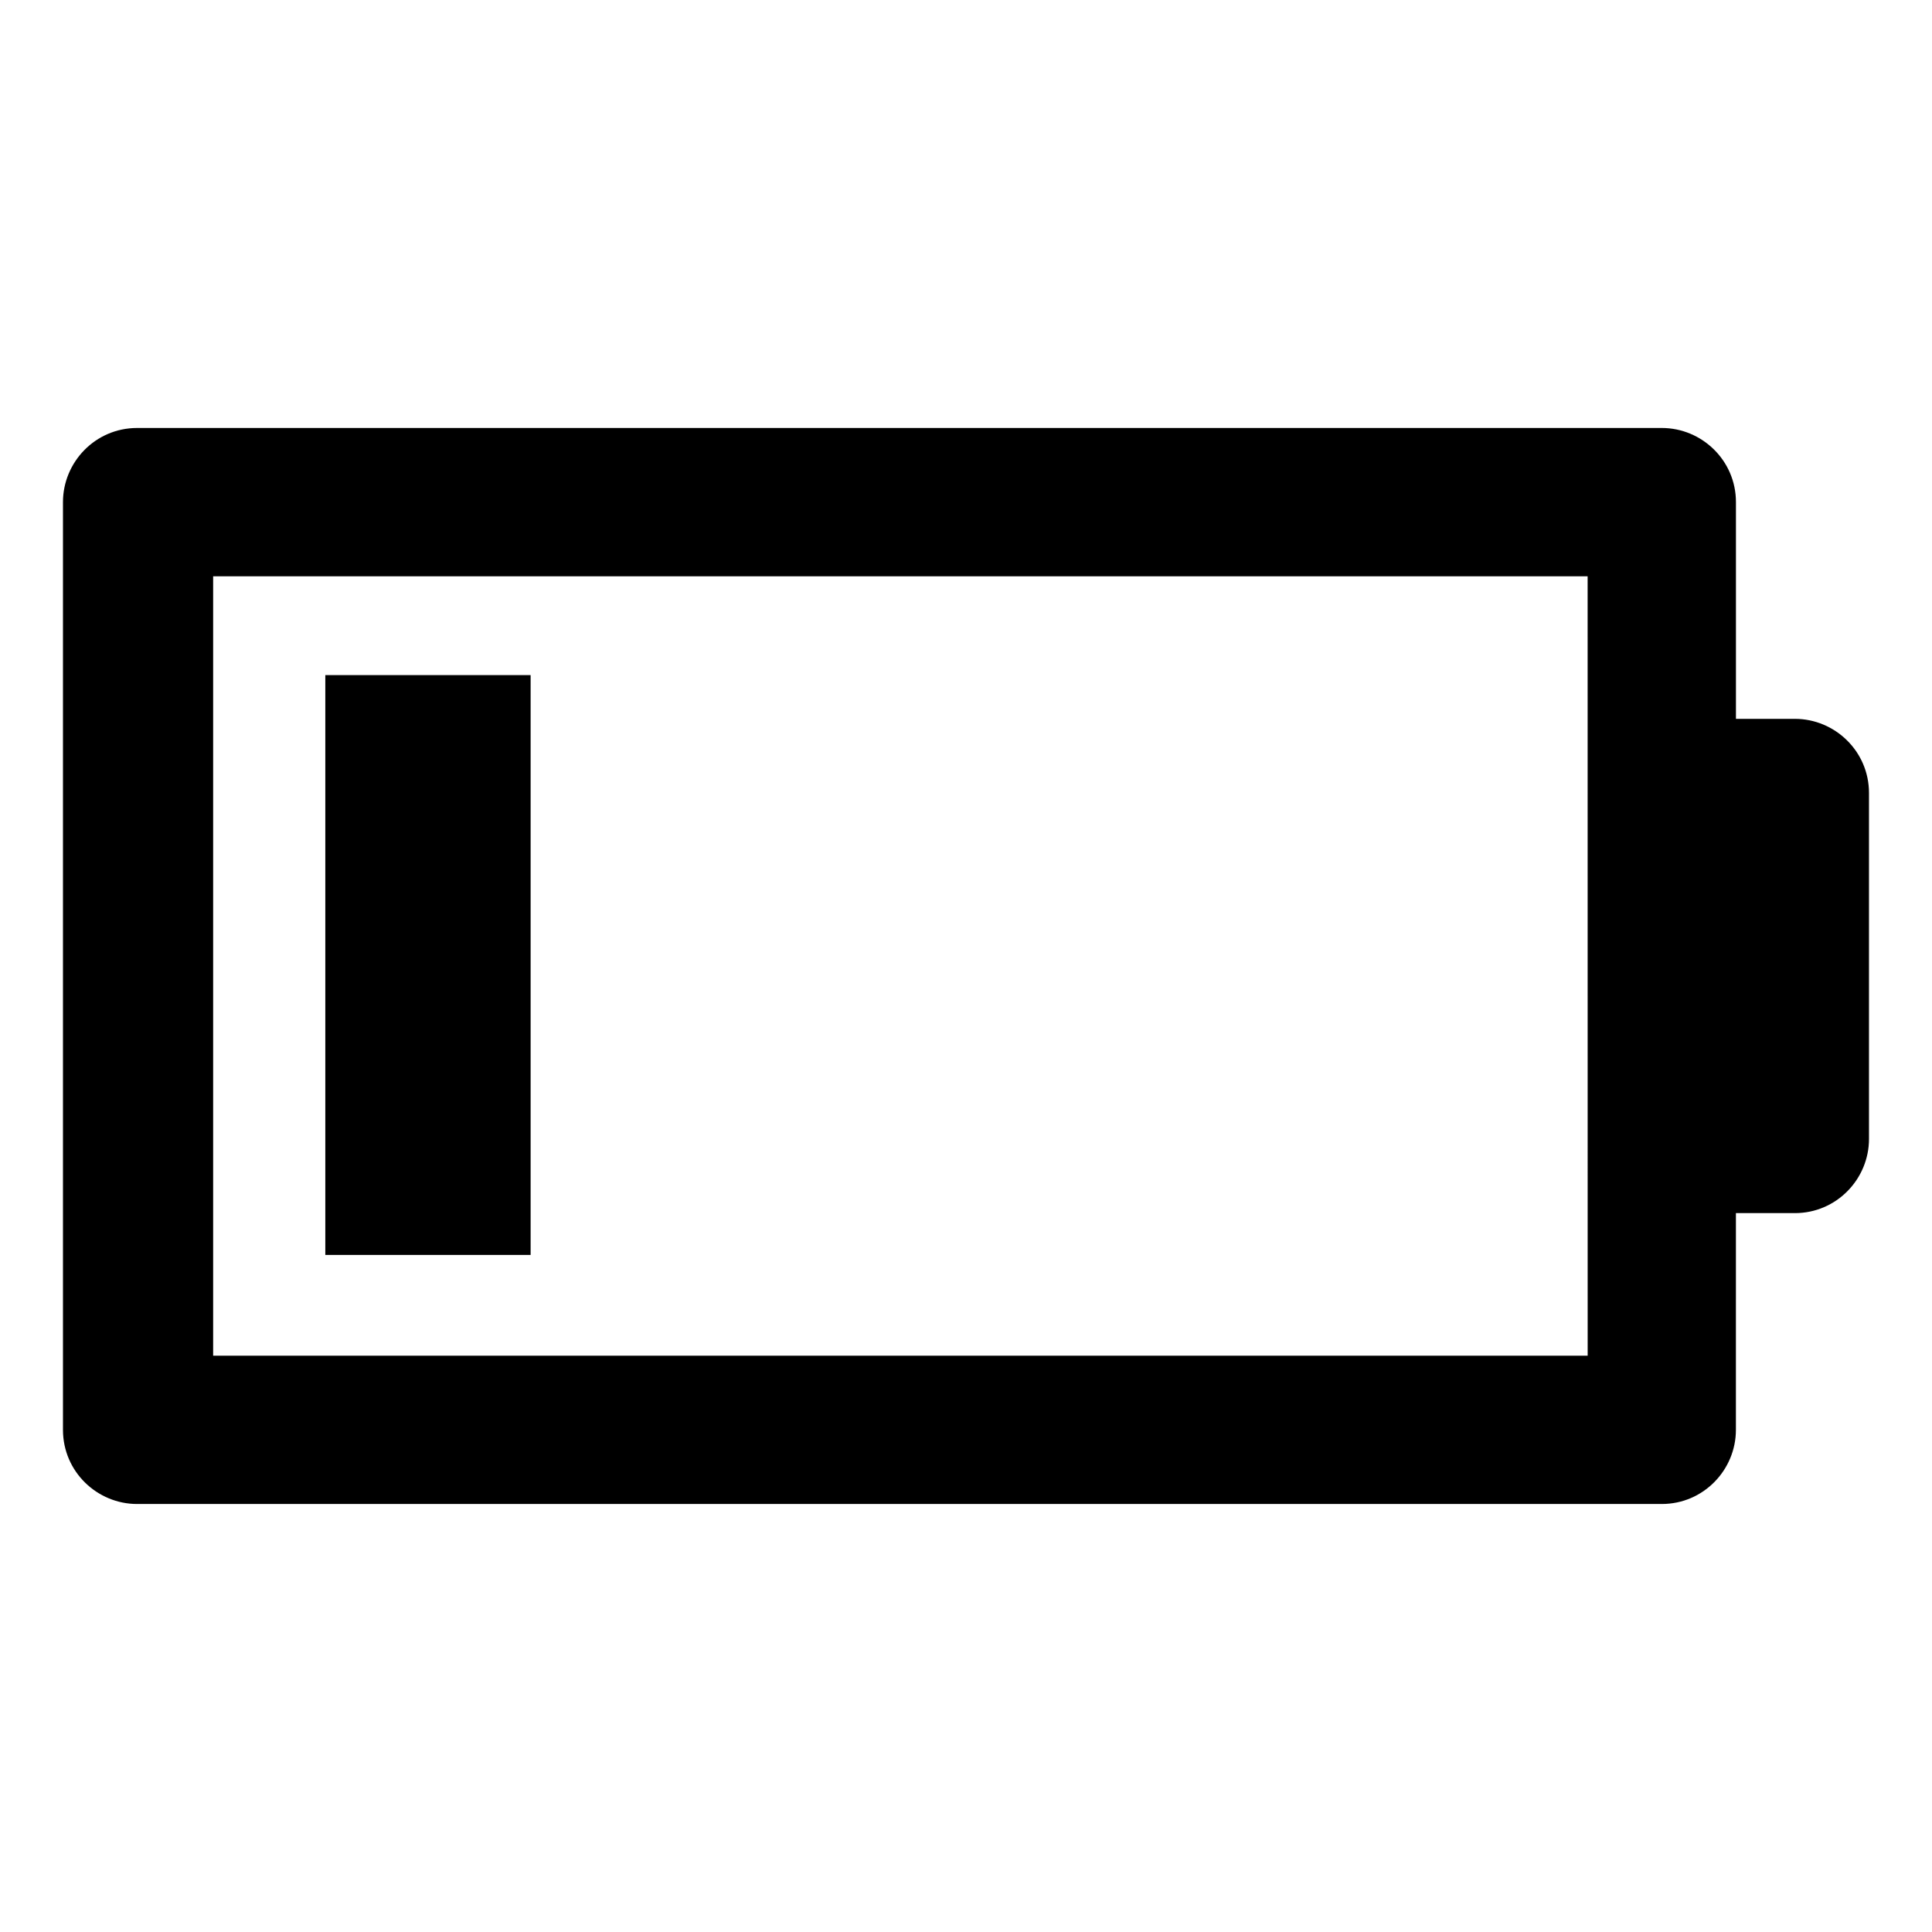
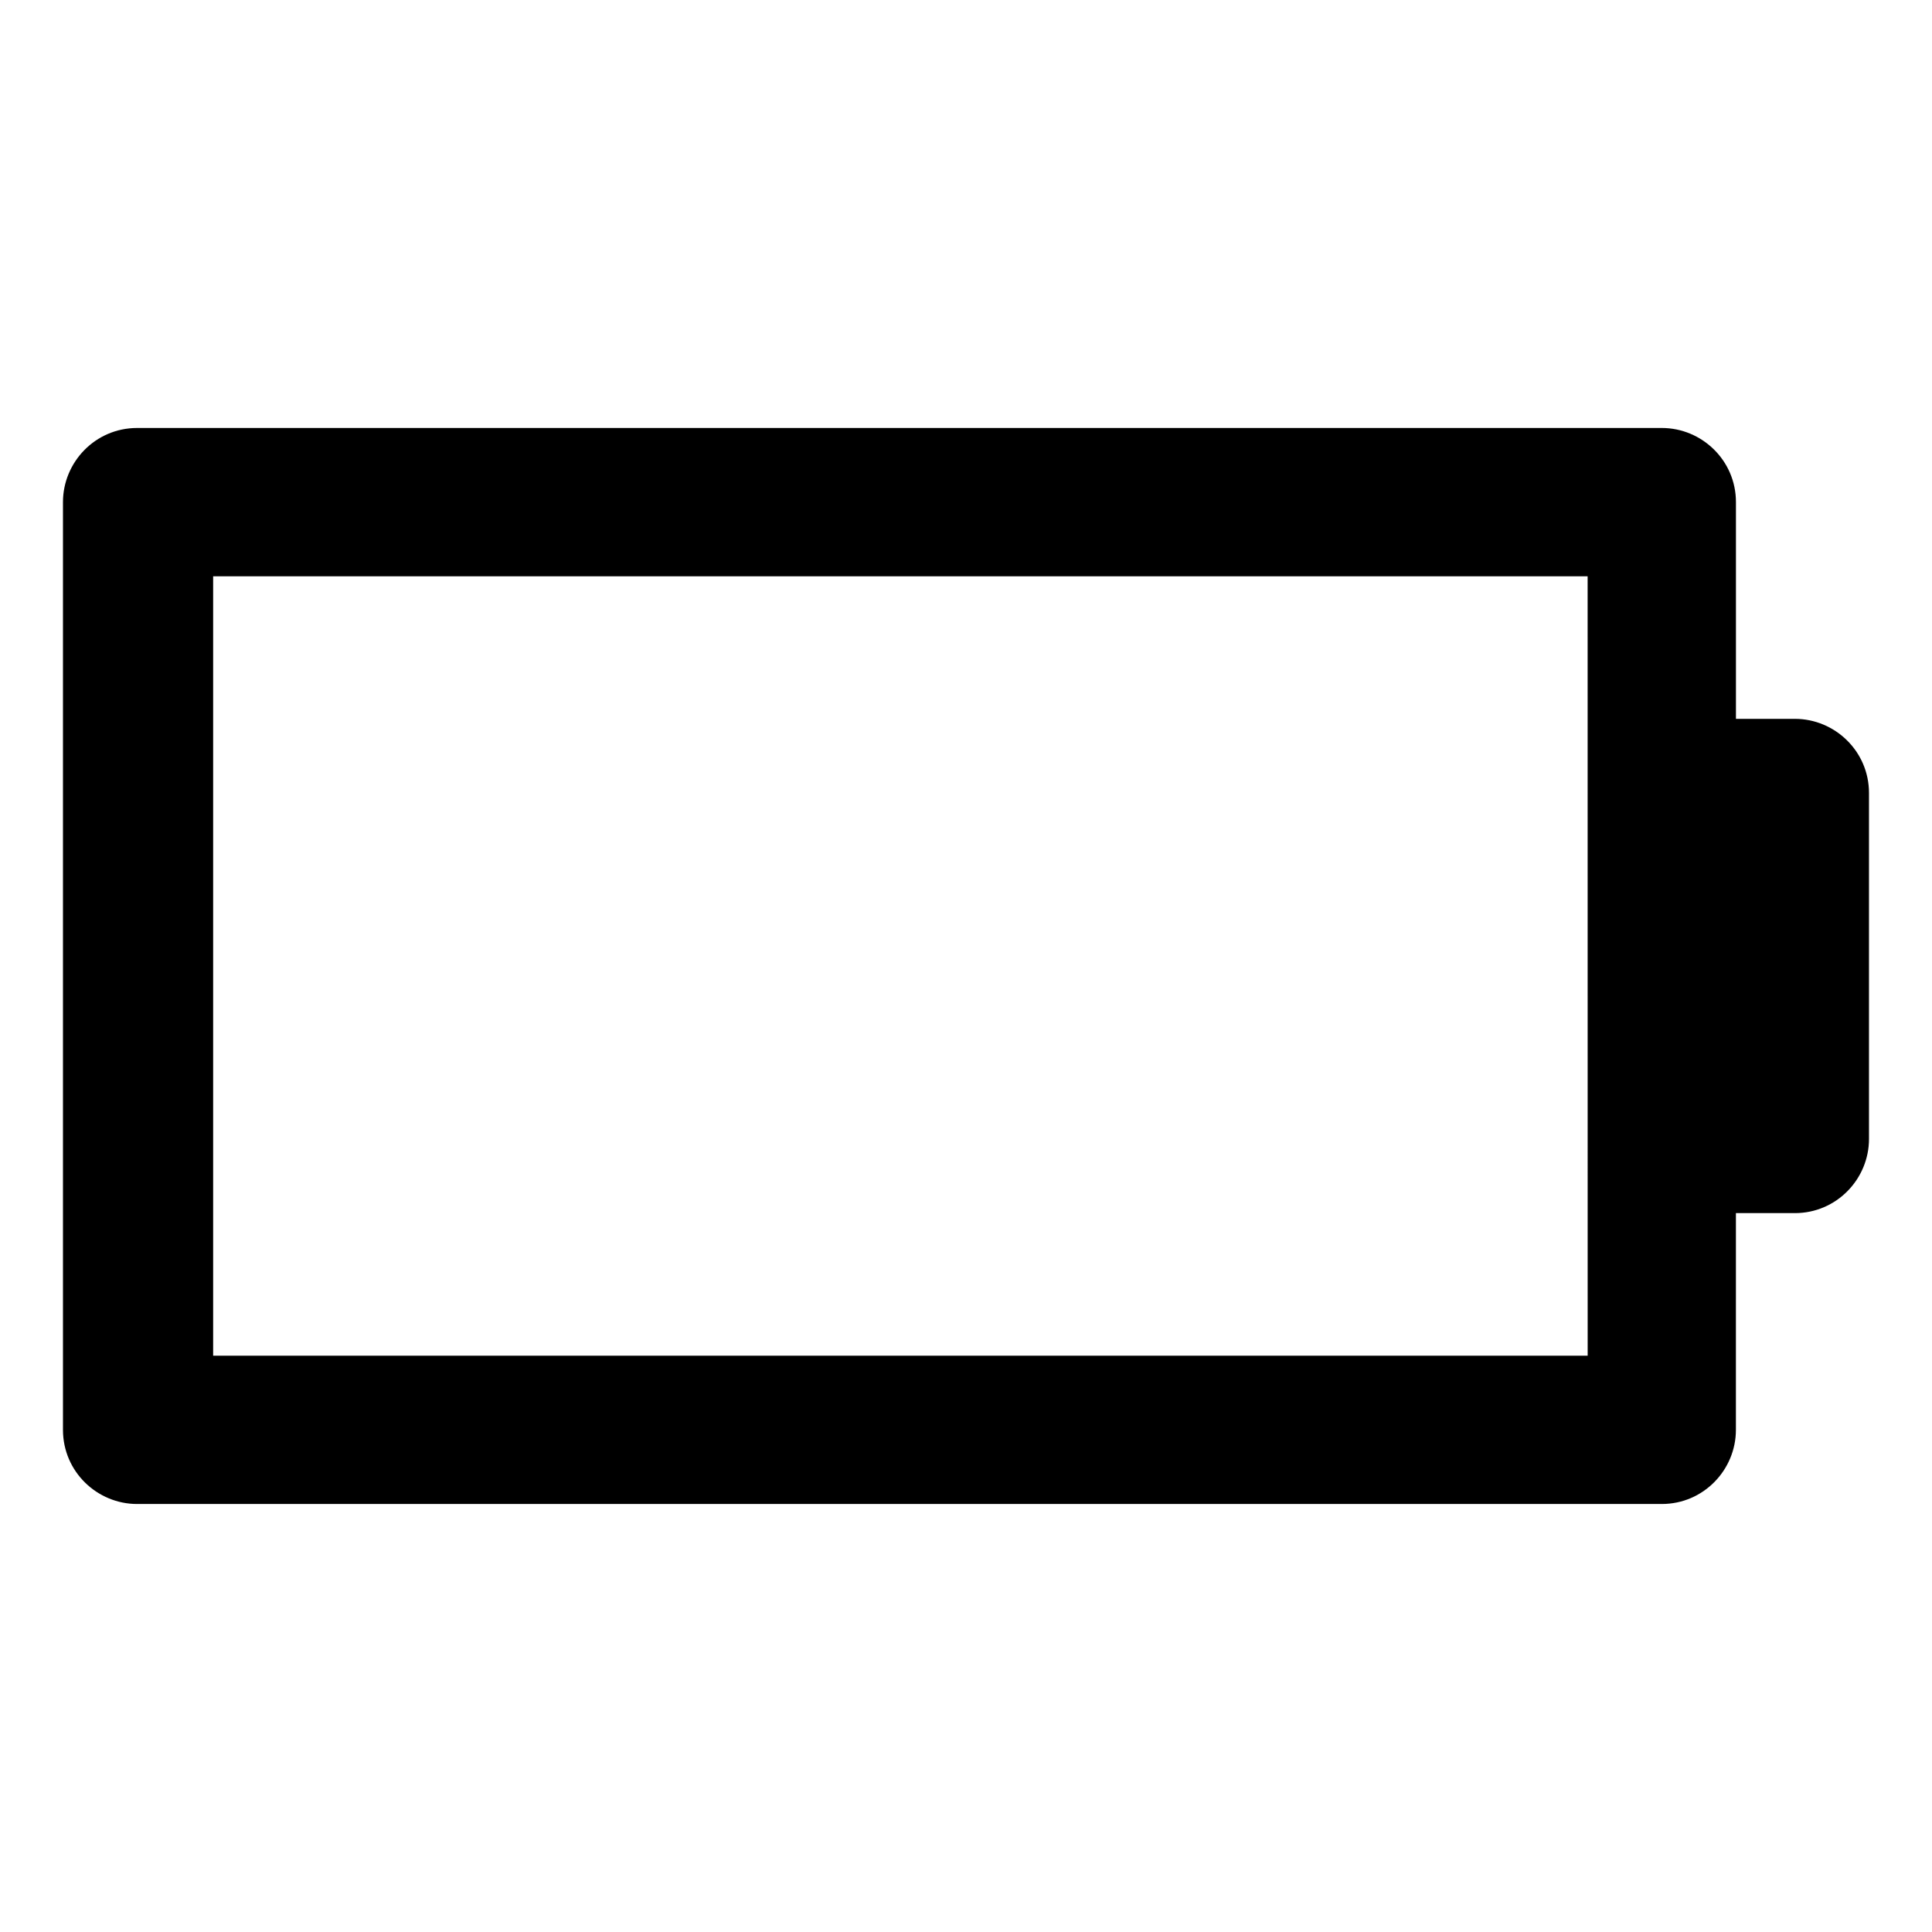
<svg xmlns="http://www.w3.org/2000/svg" fill="#000000" width="800px" height="800px" version="1.1" viewBox="144 144 512 512">
  <g>
    <path d="m619.66 334.5h-15.617v-57.434c0-11.082-9.07-19.648-19.648-19.648h-404.06c-11.082 0-19.648 9.07-19.648 19.648v245.86c0 11.082 9.07 19.648 19.648 19.648h404.05c11.082 0 19.648-9.07 19.648-19.648l0.004-57.438h15.617c11.082 0 19.648-9.07 19.648-19.648v-91.691c0-11.086-9.07-19.648-19.648-19.648zm-54.914 168.78h-364.26v-206.56h364.25z" />
-     <path d="m230.21 322.91h54.41v153.66h-54.41z" />
  </g>
</svg>